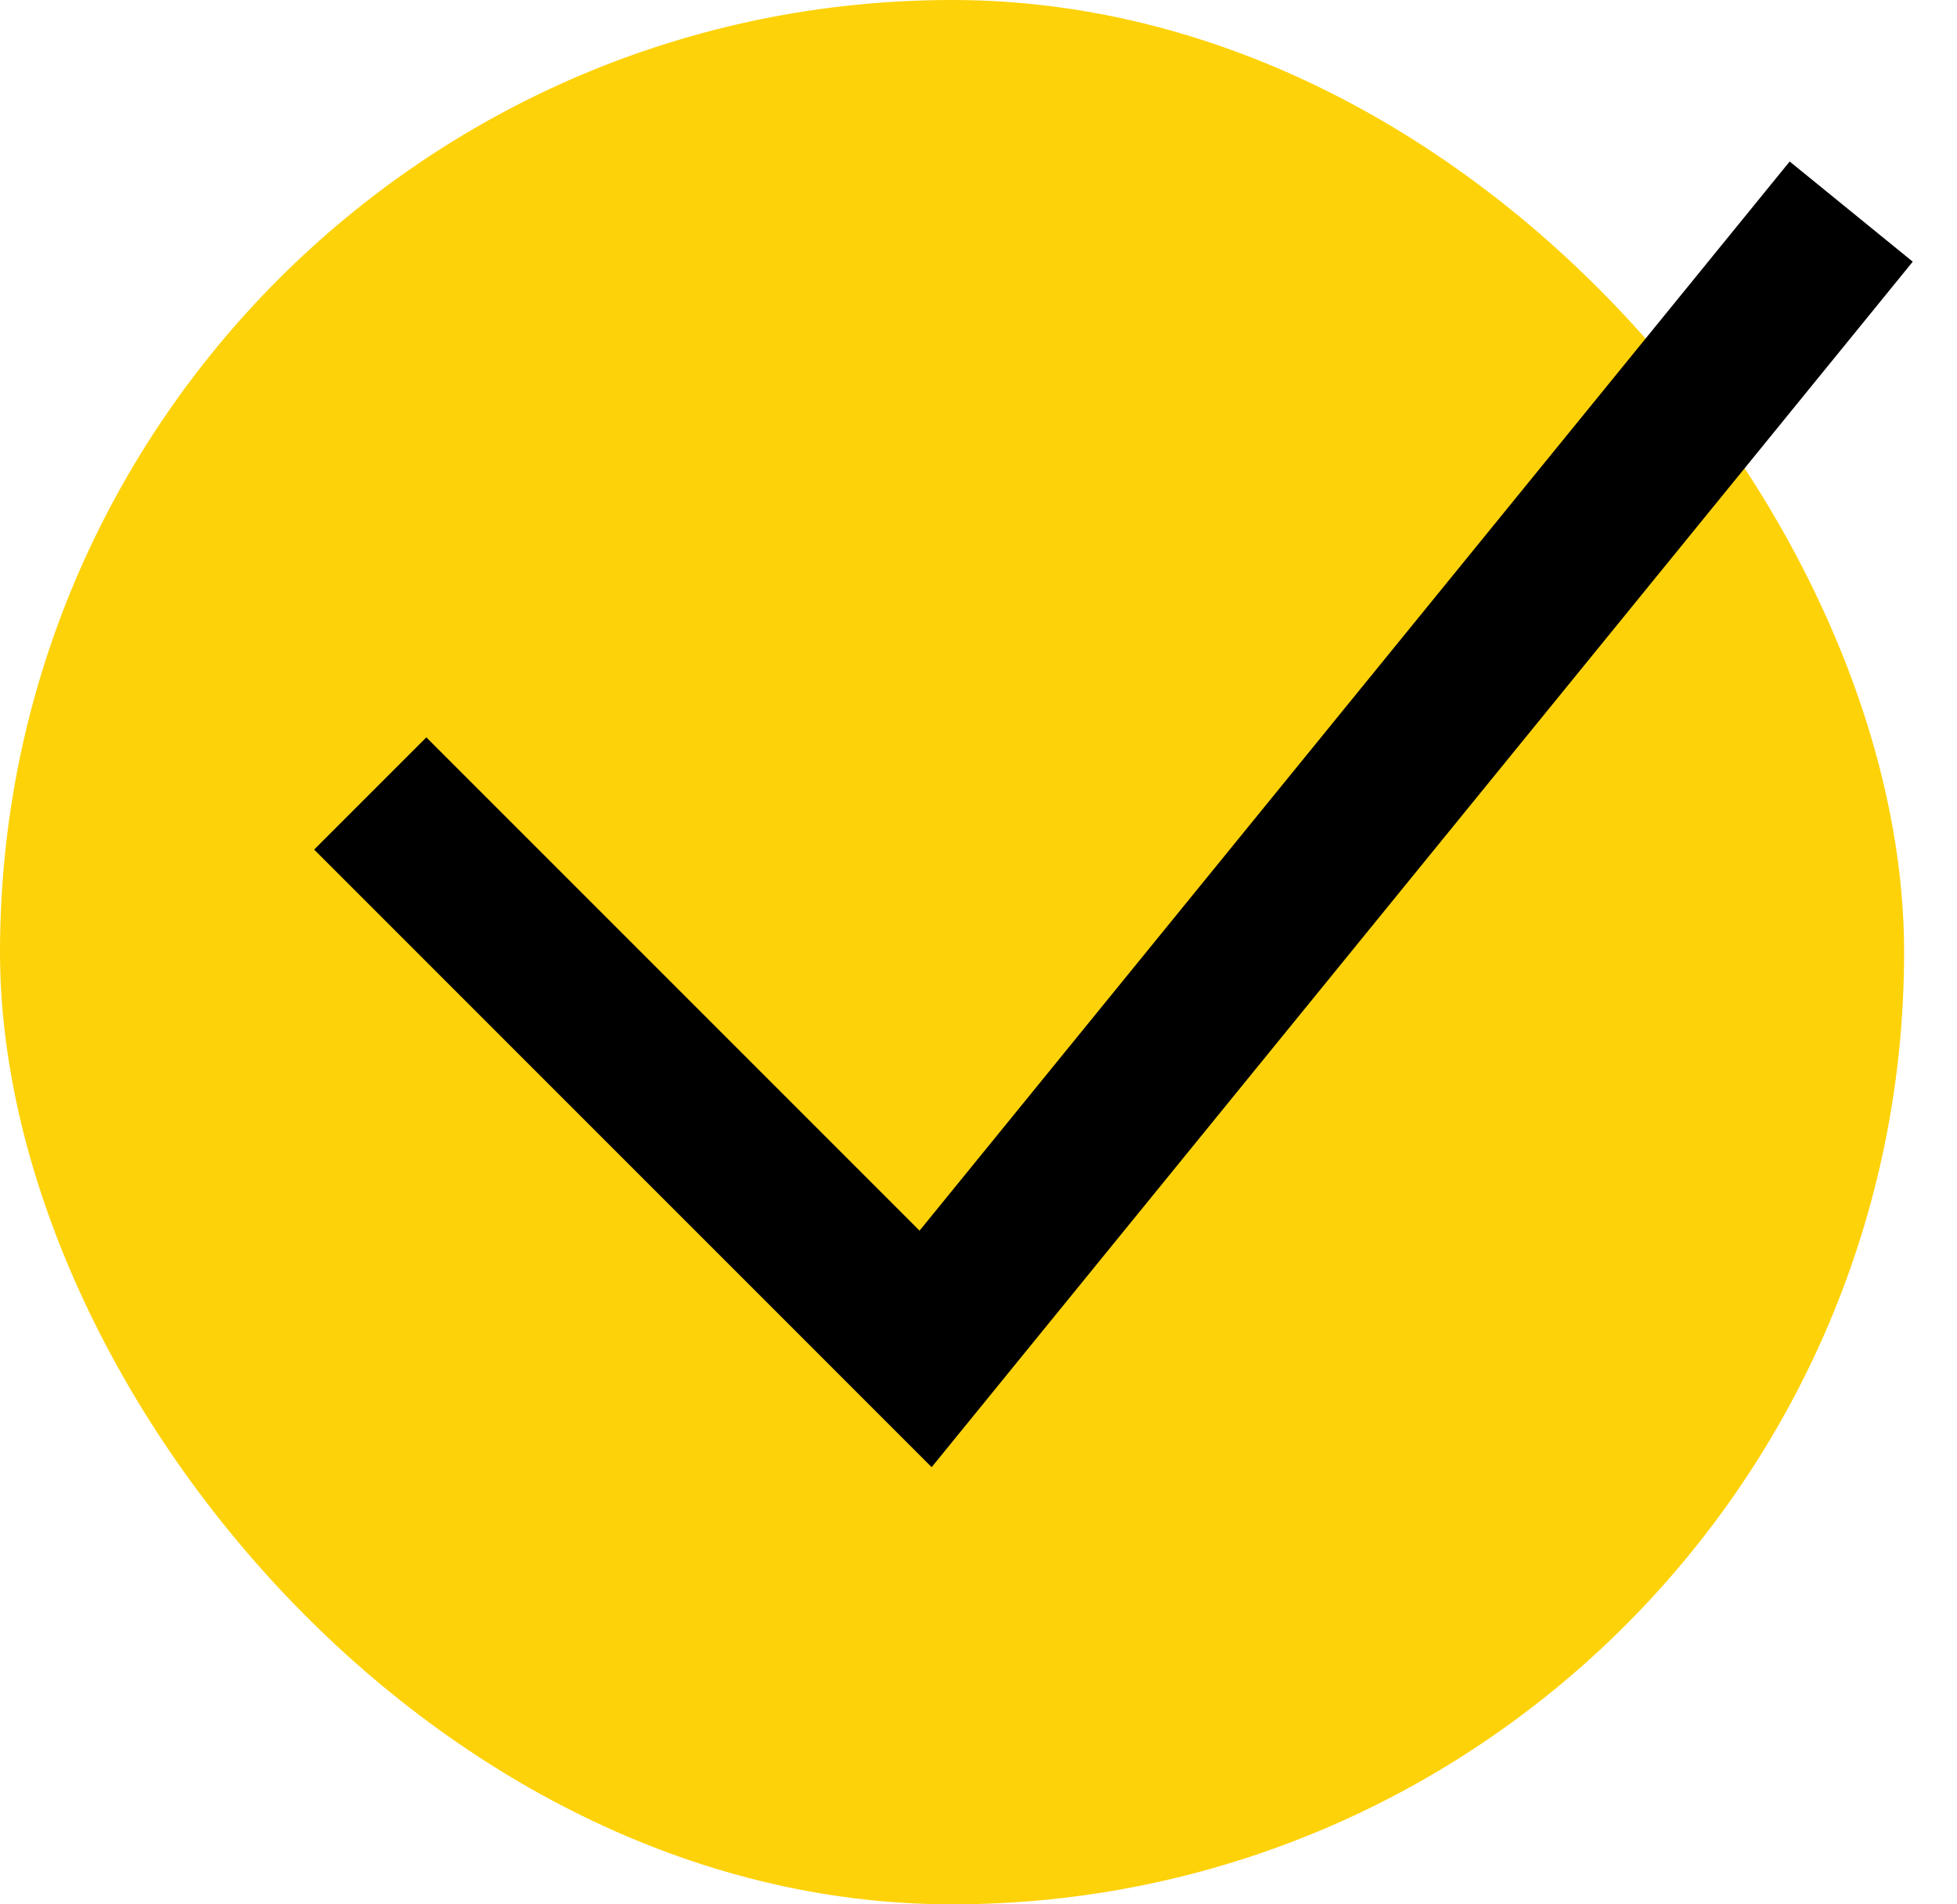
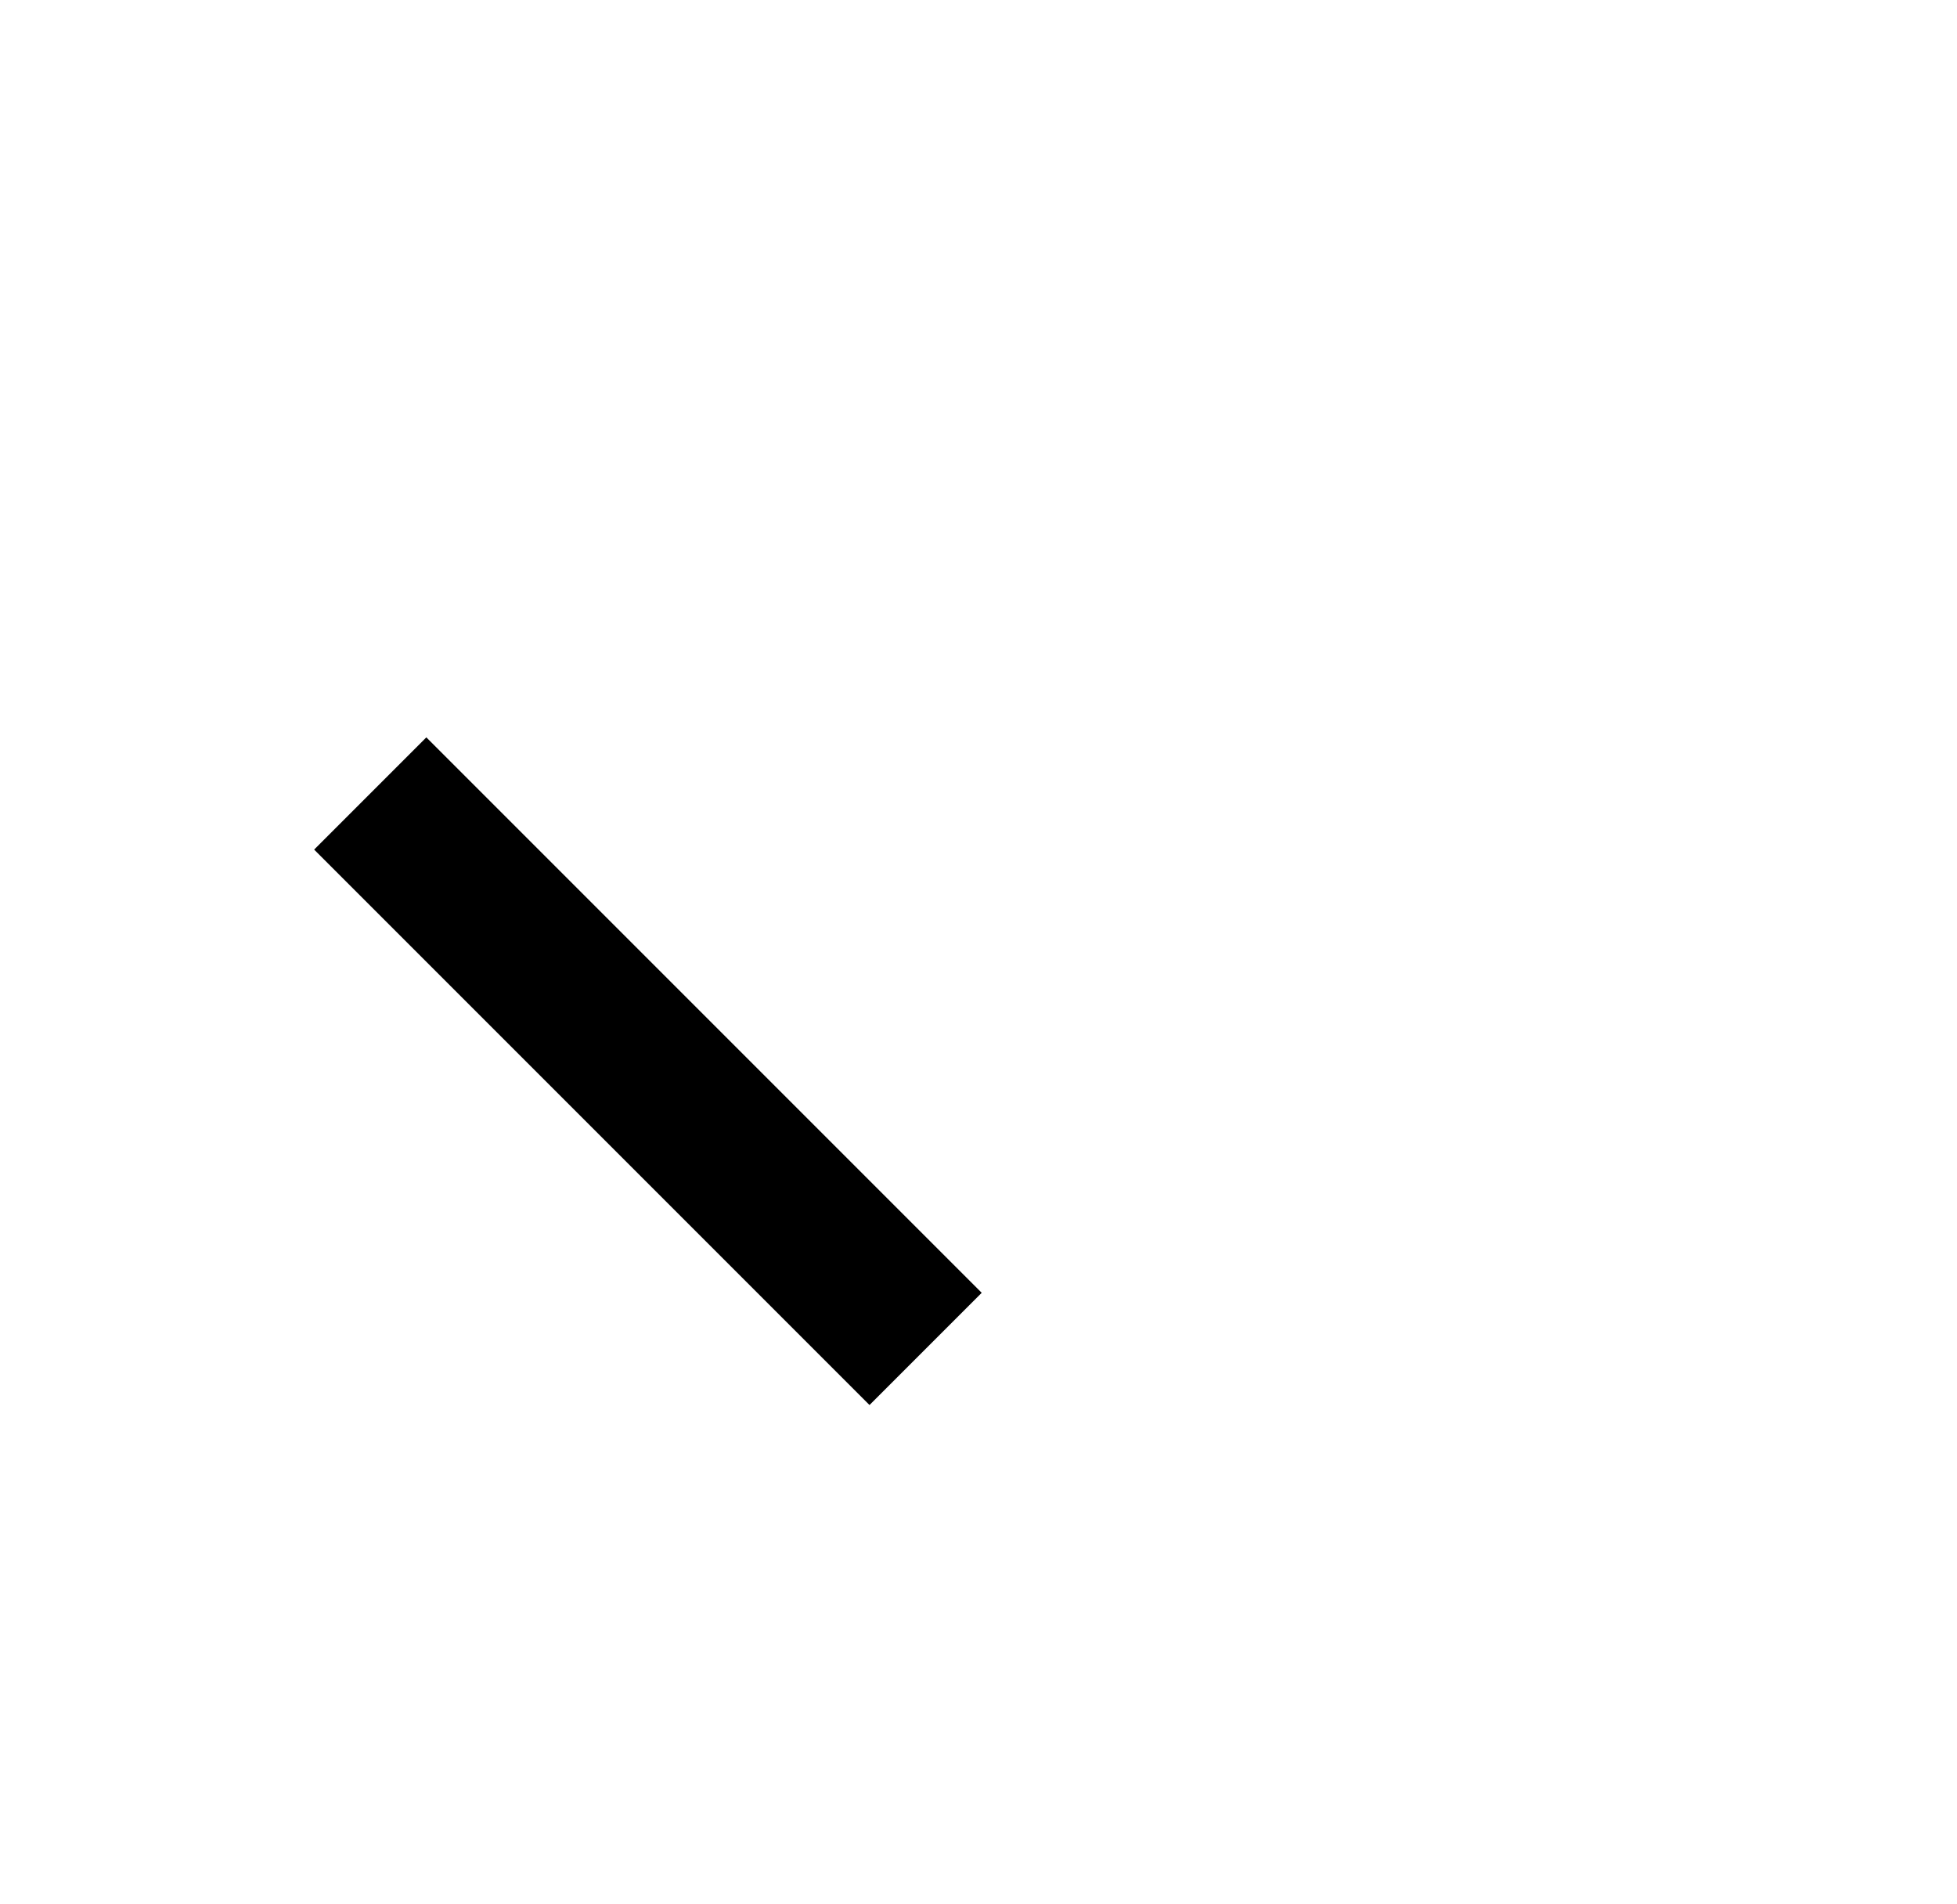
<svg xmlns="http://www.w3.org/2000/svg" width="37" height="36" viewBox="0 0 37 36" fill="none">
-   <rect width="36" height="36" rx="18" fill="#FED209" />
-   <path d="M7 15L17.5 25.5L35 4" stroke="black" stroke-width="3" />
+   <path d="M7 15L17.5 25.5" stroke="black" stroke-width="3" />
</svg>